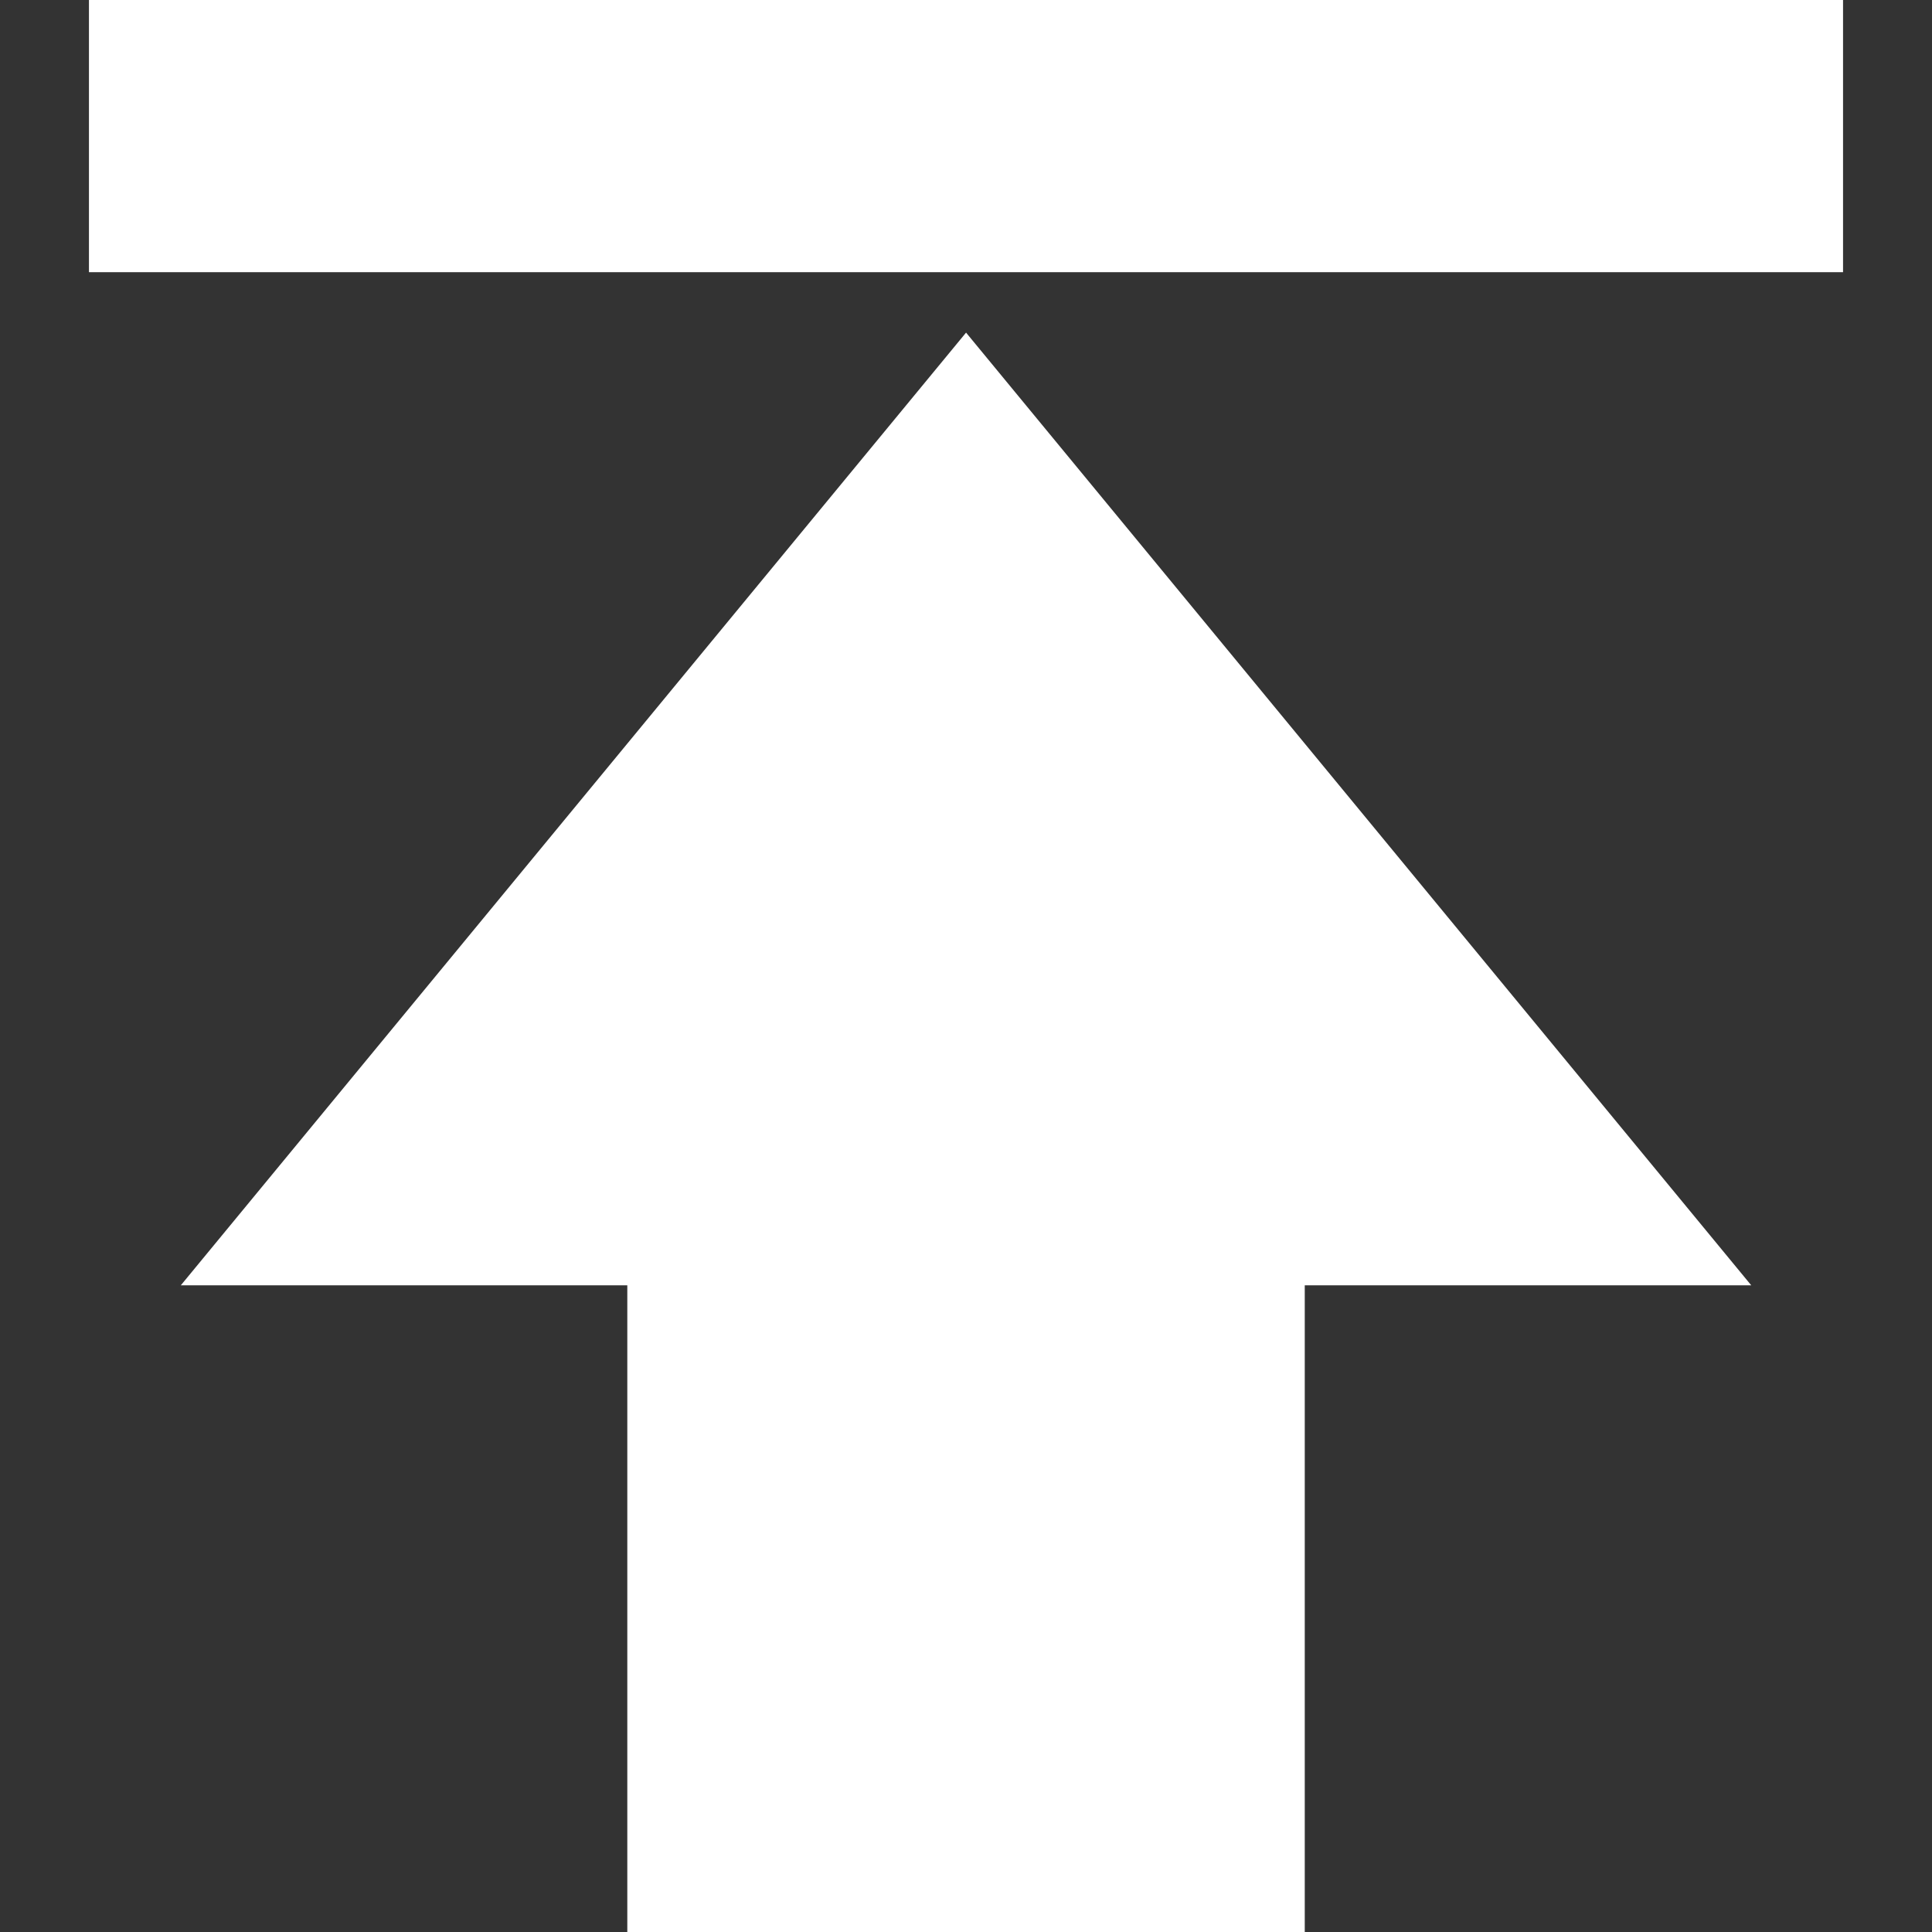
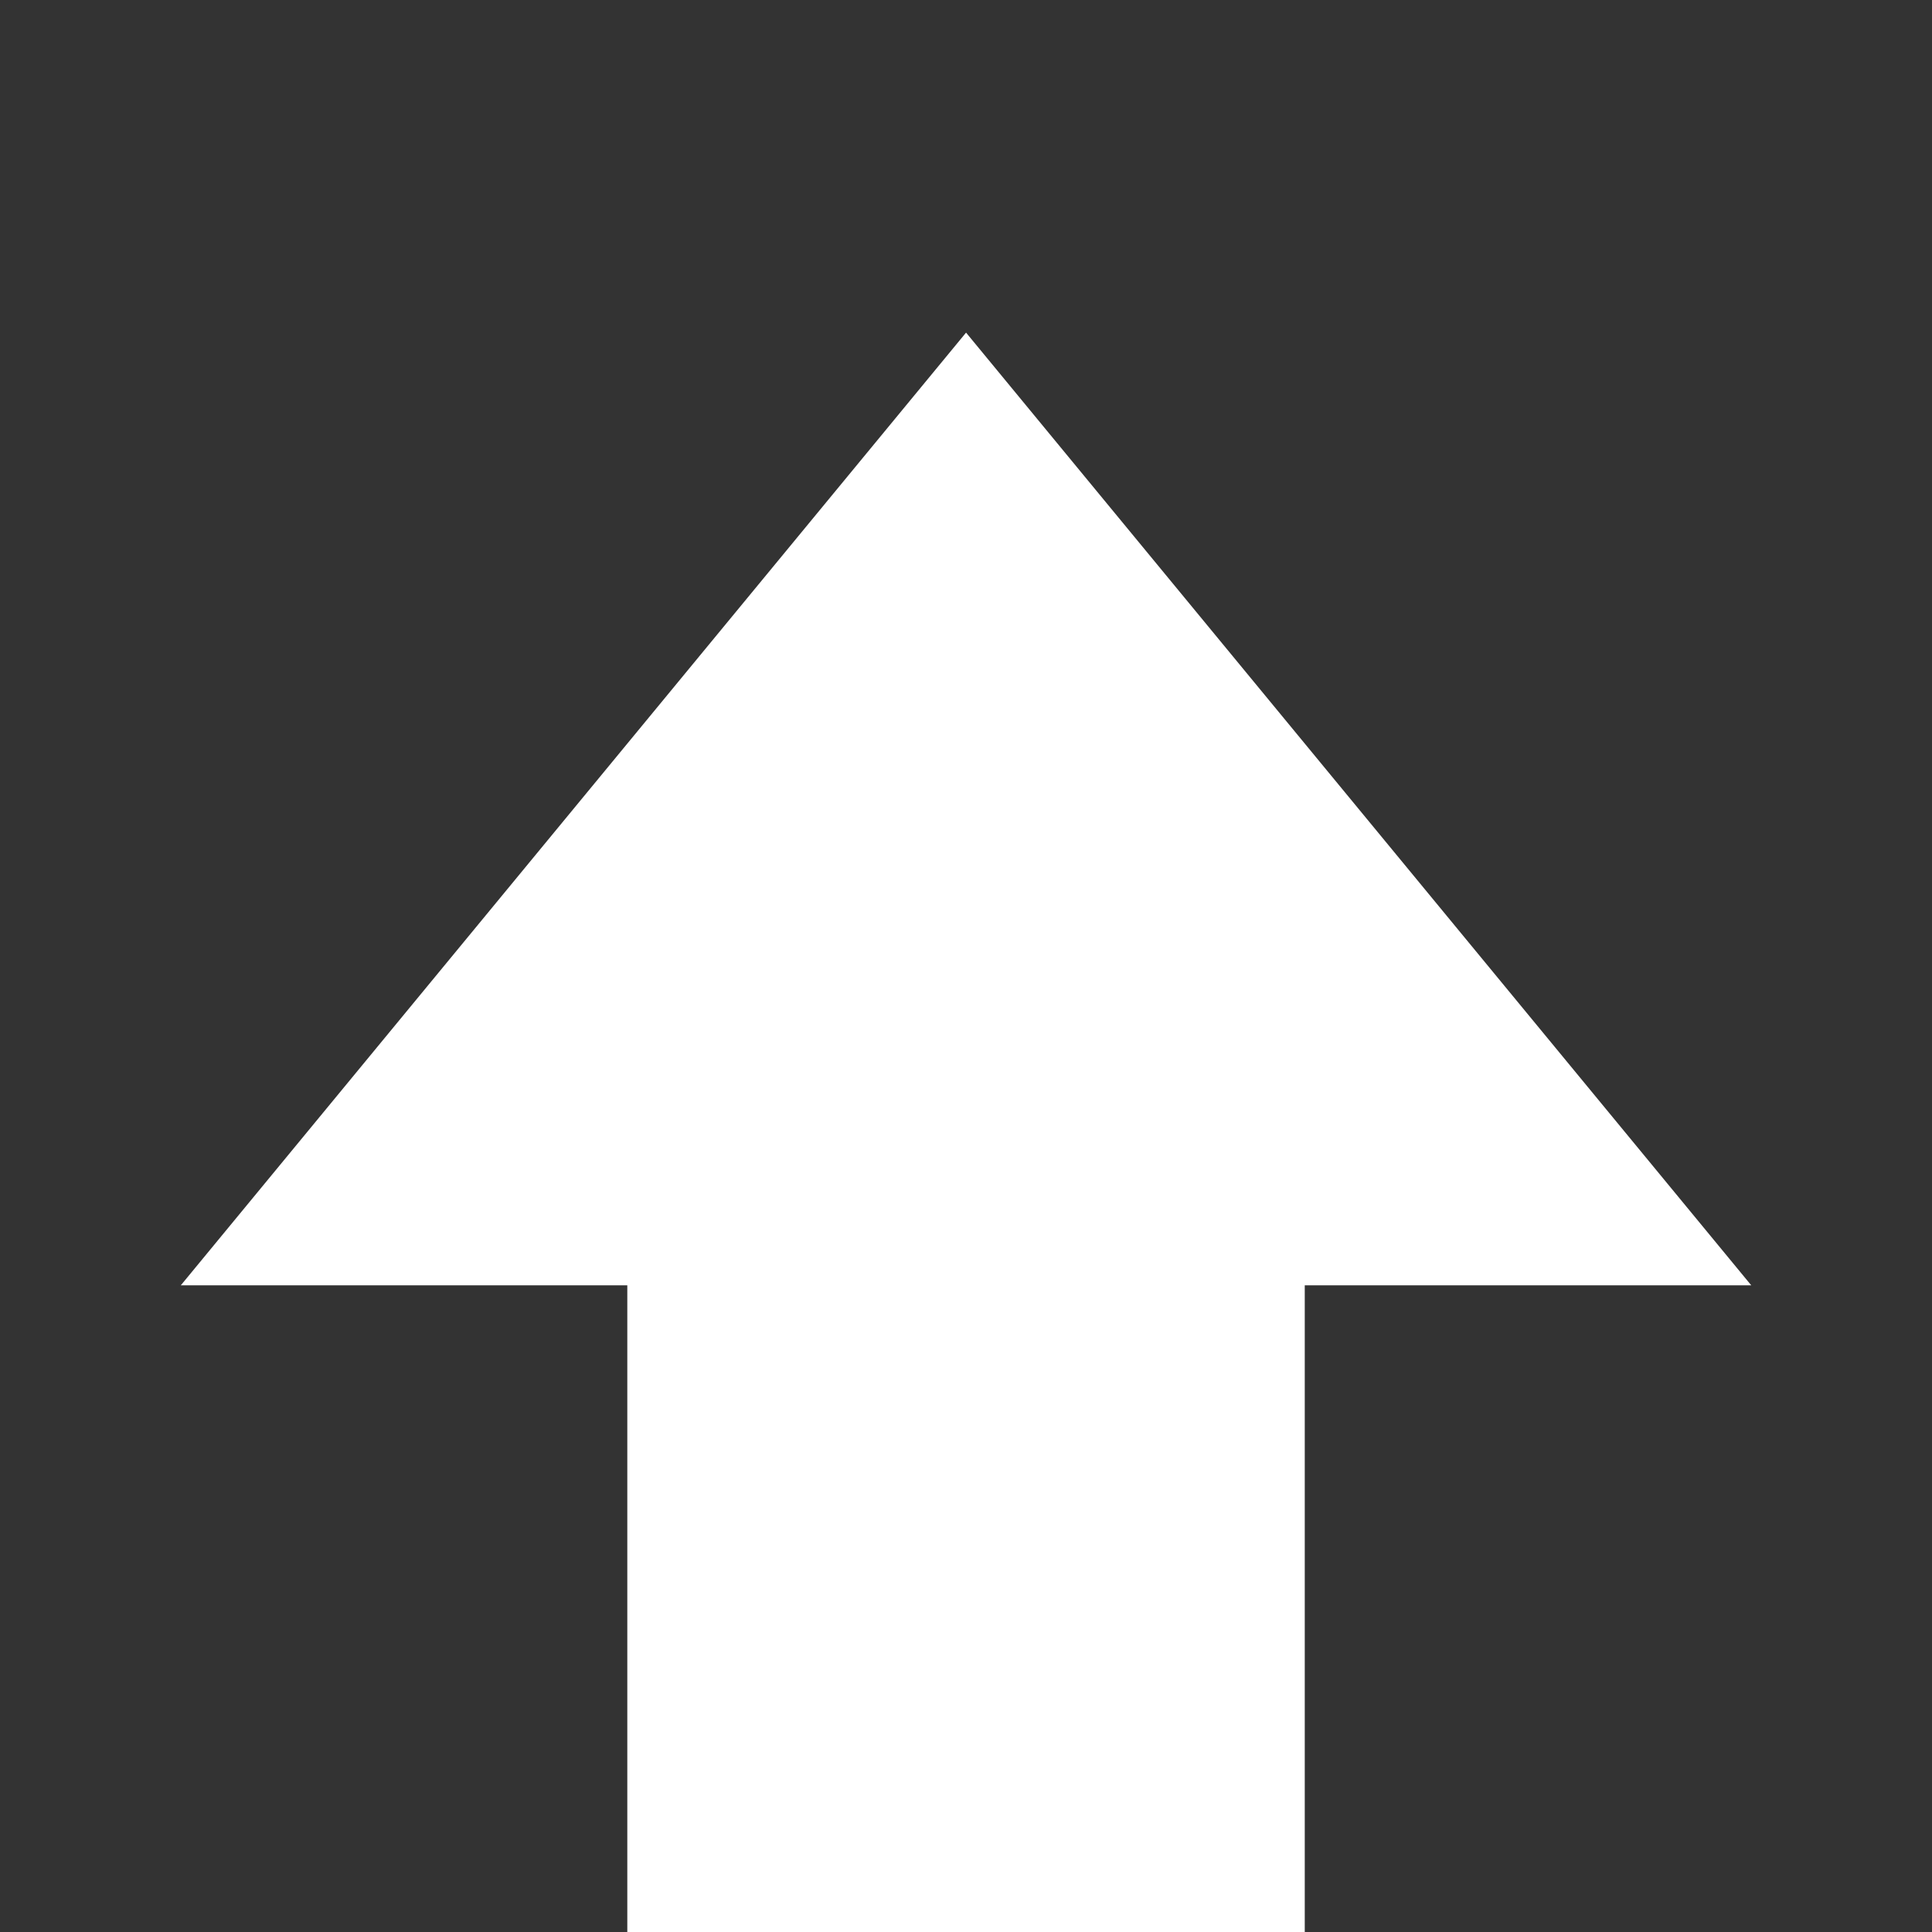
<svg xmlns="http://www.w3.org/2000/svg" version="1.1" id="_x32_" x="0px" y="0px" viewBox="0 0 512 512" style="width: 30px; height: 30px; opacity: 1;" xml:space="preserve">
  <rect x="0" y="0" width="512" height="512" fill="#333333" stroke="none" />
  <style type="text/css">
	.st0{fill:#4B4B4B;}
</style>
  <g>
    <polygon class="st0" points="47.916,340.624 166.242,340.624 166.242,512 345.774,512 345.774,340.624 464.1,340.624    256.015,88.146  " style="fill: rgb(255, 255, 255);" />
-     <rect x="23.574" class="st0" width="464.851" height="72.132" style="fill: rgb(255, 255, 255);" />
  </g>
</svg>